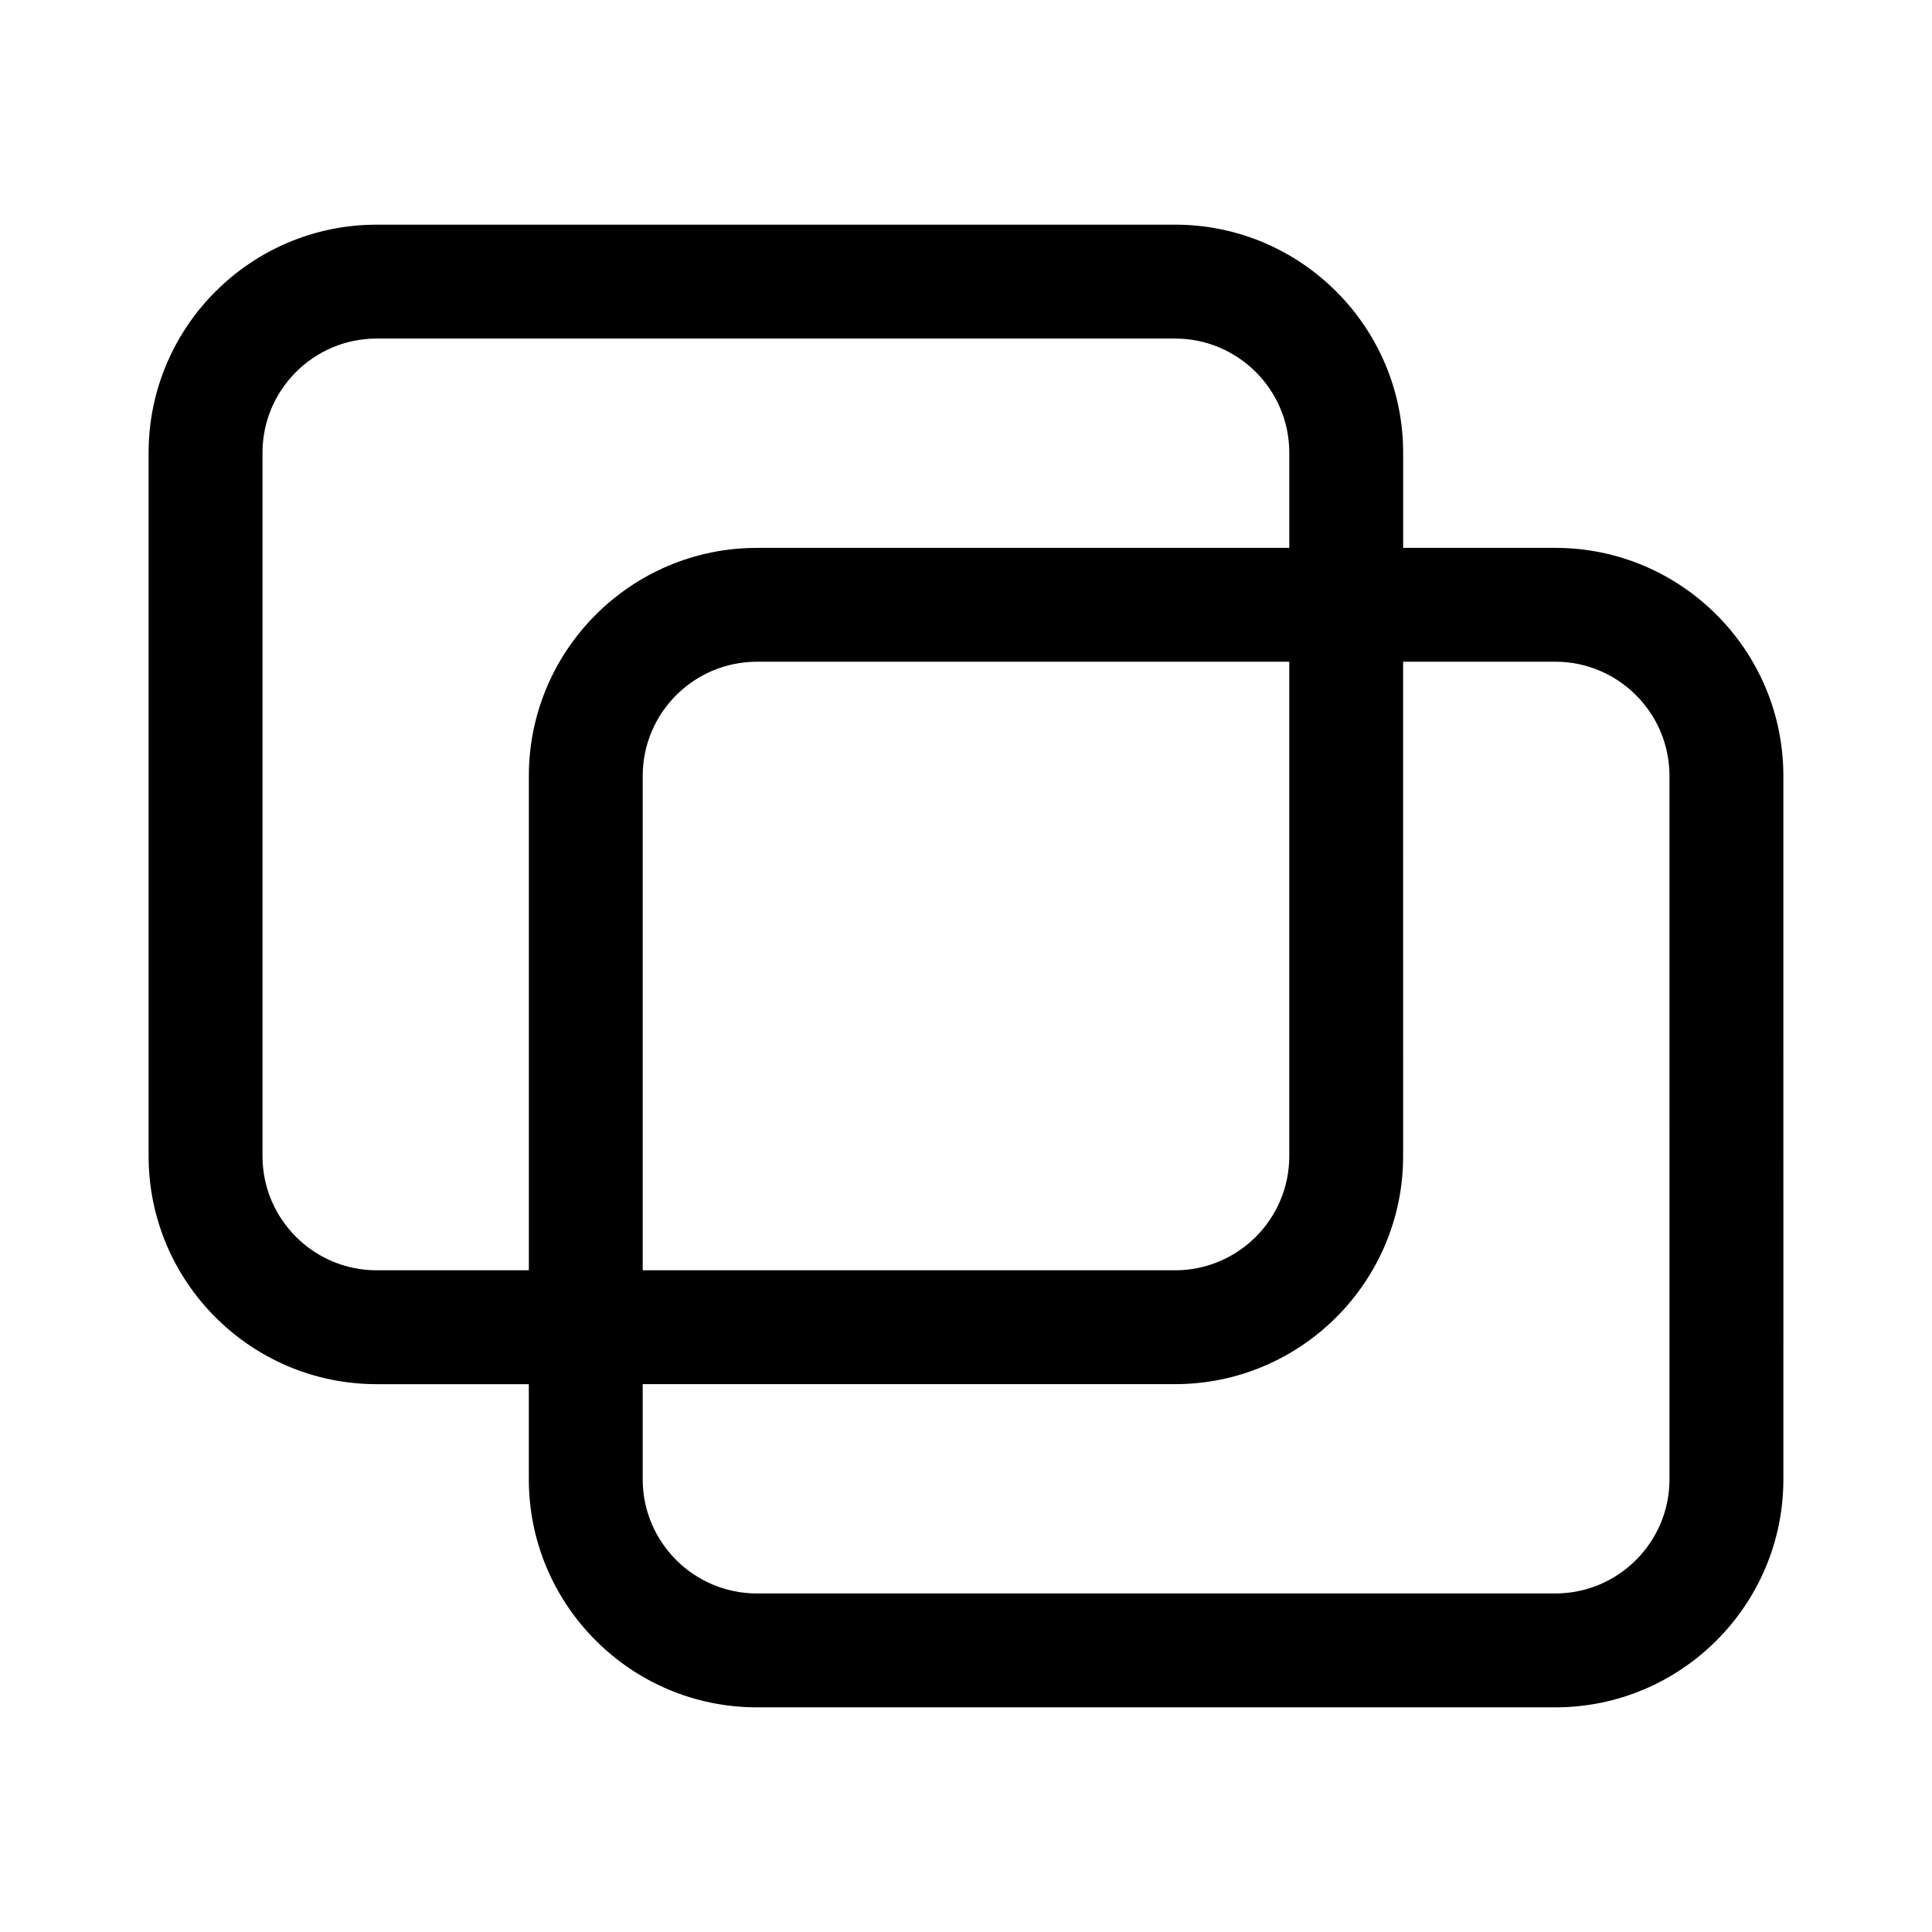
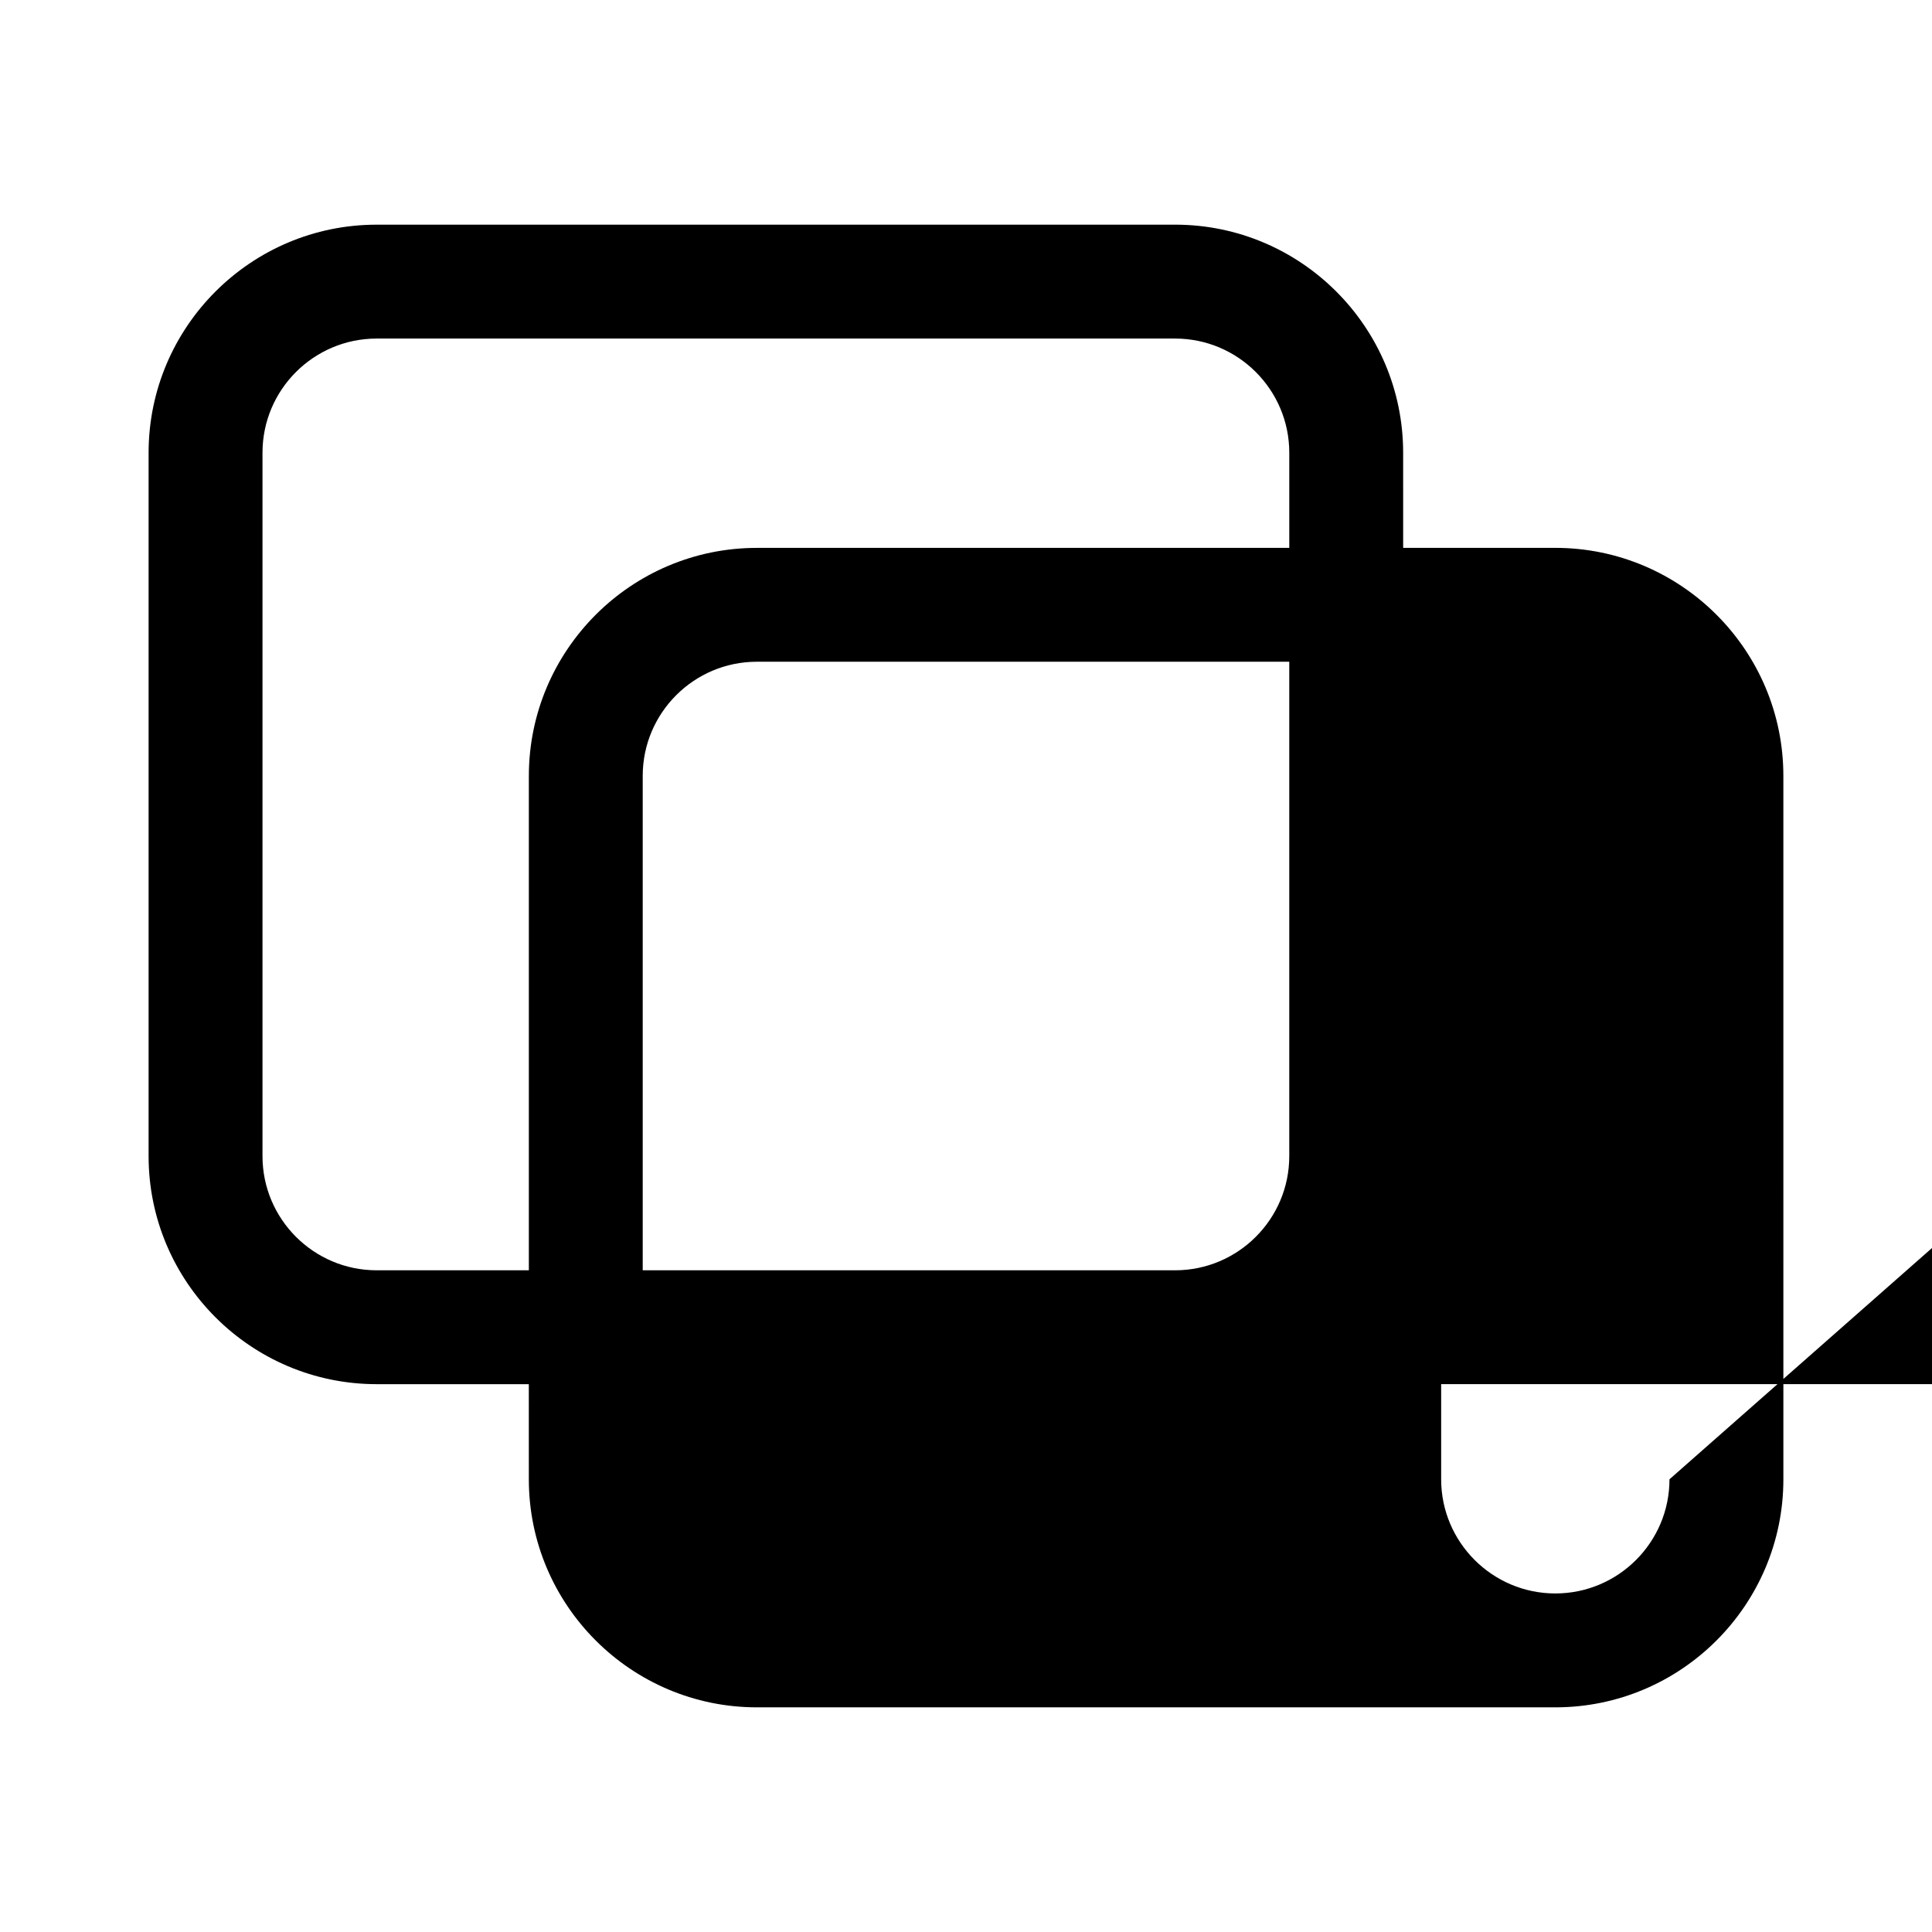
<svg xmlns="http://www.w3.org/2000/svg" fill="#000000" width="800px" height="800px" version="1.1" viewBox="144 144 512 512">
-   <path d="m556.18 289.19h-40.328l-0.004-25.219c0-33.32-27.109-60.434-60.434-60.434l-211.6 0.004c-33.32 0-60.434 27.109-60.434 60.434v186.41c0 33.32 27.109 60.434 60.434 60.434h40.328l0.004 25.211c0 33.32 27.109 60.434 60.434 60.434h211.6c33.32 0 60.434-27.109 60.434-60.434l-0.004-186.41c0-33.32-27.113-60.43-60.434-60.43zm-272.03 60.43v131.02h-40.332c-16.688 0-30.254-13.574-30.254-30.254v-186.41c0-16.688 13.566-30.254 30.254-30.254h211.6c16.688 0 30.254 13.574 30.254 30.254v25.215l-141.09 0.004c-33.32 0-60.43 27.109-60.43 60.43zm201.52-30.254v131.02c0 16.688-13.566 30.254-30.254 30.254h-141.09v-131.02c0-16.688 13.566-30.254 30.254-30.254zm100.76 216.66c0 16.688-13.566 30.254-30.254 30.254h-211.6c-16.688 0-30.254-13.574-30.254-30.254v-25.215h141.09c33.32 0 60.434-27.109 60.434-60.434l-0.004-131.02h40.332c16.688 0 30.254 13.574 30.254 30.254z" />
+   <path d="m556.18 289.19h-40.328l-0.004-25.219c0-33.32-27.109-60.434-60.434-60.434l-211.6 0.004c-33.32 0-60.434 27.109-60.434 60.434v186.41c0 33.32 27.109 60.434 60.434 60.434h40.328l0.004 25.211c0 33.32 27.109 60.434 60.434 60.434h211.6c33.32 0 60.434-27.109 60.434-60.434l-0.004-186.41c0-33.32-27.113-60.43-60.434-60.43zm-272.03 60.43v131.02h-40.332c-16.688 0-30.254-13.574-30.254-30.254v-186.41c0-16.688 13.566-30.254 30.254-30.254h211.6c16.688 0 30.254 13.574 30.254 30.254v25.215l-141.09 0.004c-33.32 0-60.43 27.109-60.43 60.43zm201.52-30.254v131.02c0 16.688-13.566 30.254-30.254 30.254h-141.09v-131.02c0-16.688 13.566-30.254 30.254-30.254zm100.76 216.66c0 16.688-13.566 30.254-30.254 30.254c-16.688 0-30.254-13.574-30.254-30.254v-25.215h141.09c33.32 0 60.434-27.109 60.434-60.434l-0.004-131.02h40.332c16.688 0 30.254 13.574 30.254 30.254z" />
</svg>